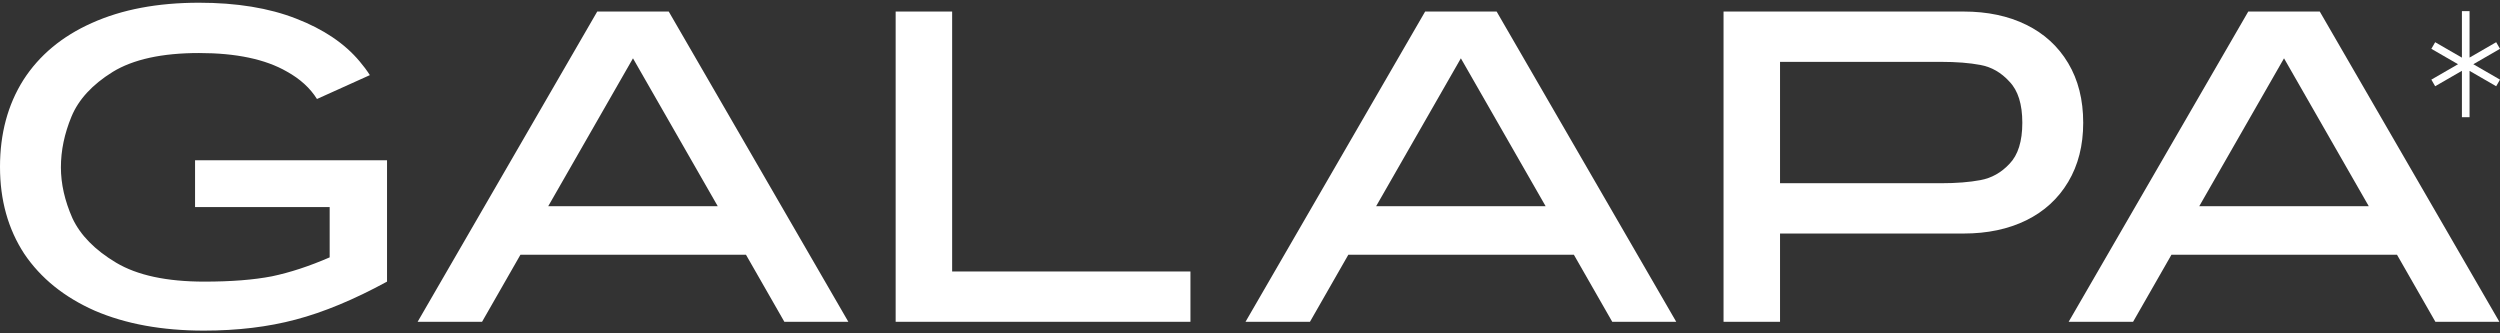
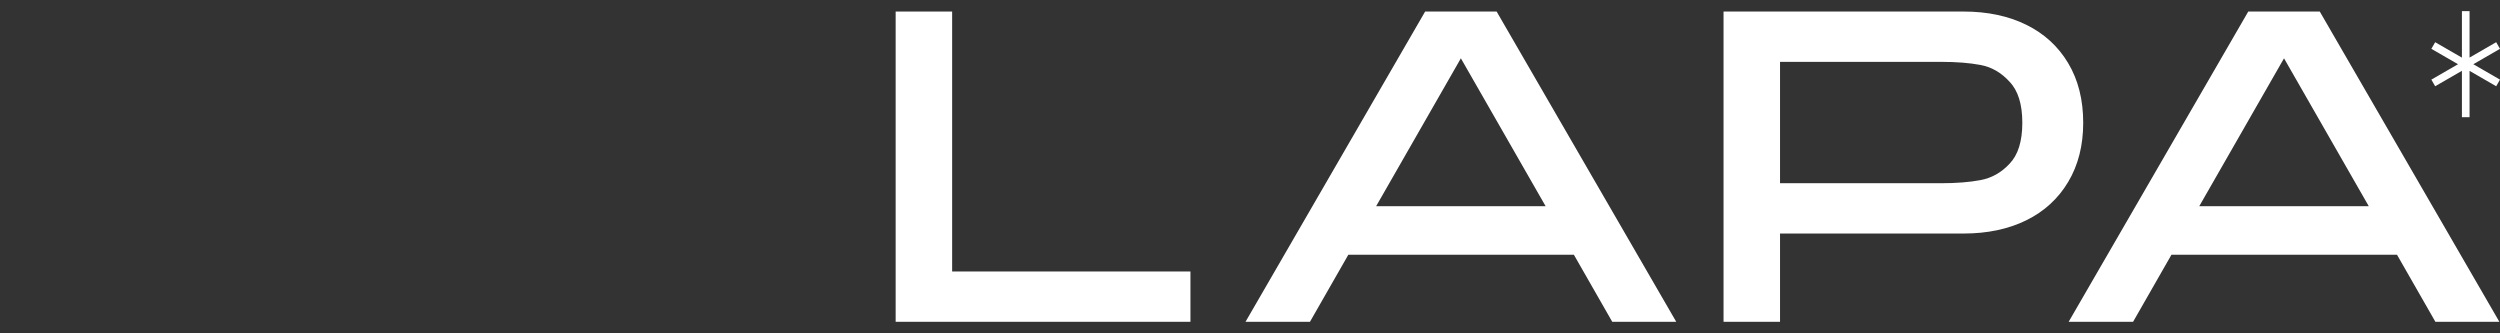
<svg xmlns="http://www.w3.org/2000/svg" width="100%" height="100%" viewBox="0 0 180 24" fill="none" preserveAspectRatio="xMidYMid meet" aria-hidden="true" role="img">
  <rect x="0" y="0" width="180" height="24" fill="#333333" stroke="none" />
-   <path d="M1.684 5.756C0.561 7.536 0 9.622 0 12.016C0 14.41 0.583 16.496 1.748 18.276C2.934 20.034 4.628 21.4 6.832 22.374C9.056 23.328 11.672 23.804 14.68 23.804C17.095 23.804 19.298 23.54 21.289 23.01C23.301 22.48 25.494 21.57 27.866 20.277V11.539H14.044V14.907H23.736V18.53C22.274 19.165 20.887 19.621 19.573 19.896C18.26 20.15 16.639 20.277 14.712 20.277C12 20.277 9.882 19.822 8.357 18.911C6.832 18 5.783 16.93 5.211 15.702C4.66 14.452 4.385 13.234 4.385 12.048C4.385 10.84 4.639 9.622 5.147 8.394C5.656 7.165 6.641 6.095 8.103 5.184C9.585 4.274 11.661 3.818 14.33 3.818C16.999 3.818 19.107 4.263 20.654 5.153C21.608 5.682 22.331 6.34 22.822 7.128L26.63 5.409C26.413 5.069 26.168 4.74 25.896 4.422C24.816 3.13 23.291 2.102 21.321 1.34C19.372 0.577 17.042 0.196 14.33 0.196C11.344 0.196 8.77 0.683 6.609 1.657C4.47 2.611 2.828 3.977 1.684 5.756Z" fill="white" />
  <path fill-rule="evenodd" clip-rule="evenodd" d="M179.955 23.169H175.348L172.583 18.339H156.346L153.582 23.169H148.943L161.875 0.831H167.023L179.955 23.169ZM164.449 4.199L158.348 14.844H170.55L164.449 4.199Z" fill="white" />
  <path fill-rule="evenodd" clip-rule="evenodd" d="M145.893 1.785C144.6 1.149 143.096 0.831 141.381 0.831H124.095V23.169H128.162V16.814H141.381C143.096 16.814 144.6 16.496 145.893 15.861C147.185 15.225 148.191 14.304 148.911 13.096C149.631 11.889 149.991 10.47 149.991 8.838C149.991 7.186 149.631 5.756 148.911 4.549C148.191 3.341 147.185 2.42 145.893 1.785ZM128.162 13.192V4.454H139.76C140.862 4.454 141.804 4.528 142.588 4.676C143.393 4.824 144.092 5.227 144.685 5.883C145.299 6.519 145.607 7.504 145.607 8.838C145.607 10.173 145.299 11.158 144.685 11.793C144.092 12.429 143.393 12.821 142.588 12.969C141.804 13.117 140.862 13.192 139.76 13.192H128.162Z" fill="white" />
  <path fill-rule="evenodd" clip-rule="evenodd" d="M120.689 23.169H116.082L113.318 18.339H97.081L94.317 23.169H89.677L102.61 0.831H107.757L120.689 23.169ZM105.183 4.199L99.083 14.844H111.284L105.183 4.199Z" fill="white" />
  <path d="M68.554 0.831H64.487V23.169H85.712V19.547H68.554V0.831Z" fill="white" />
-   <path fill-rule="evenodd" clip-rule="evenodd" d="M61.081 23.169H56.474L53.709 18.339H37.473L34.708 23.169H30.069L43.001 0.831H48.149L61.081 23.169ZM45.575 4.199L39.474 14.844H51.676L45.575 4.199Z" fill="white" />
  <path d="M176.978 4.624L175.057 5.733L175.332 6.21L177.258 5.098V8.437H177.808V5.103L179.725 6.21L180 5.733L178.079 4.624L180 3.515L179.725 3.038L177.808 4.145V0.802H177.258V4.15L175.332 3.038L175.057 3.515L176.978 4.624Z" fill="white" />
</svg>